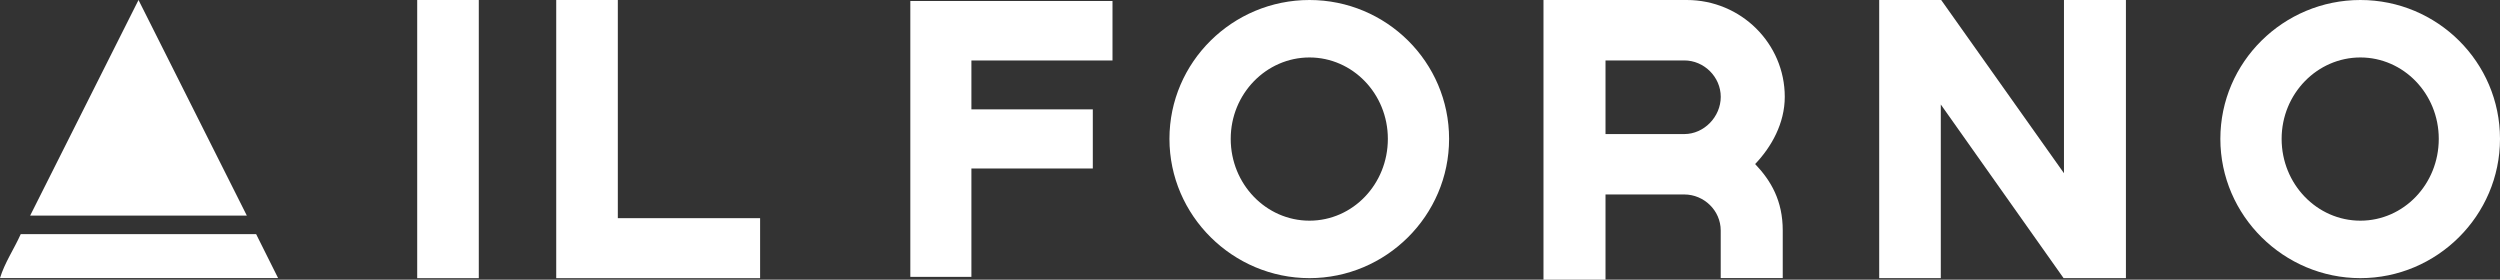
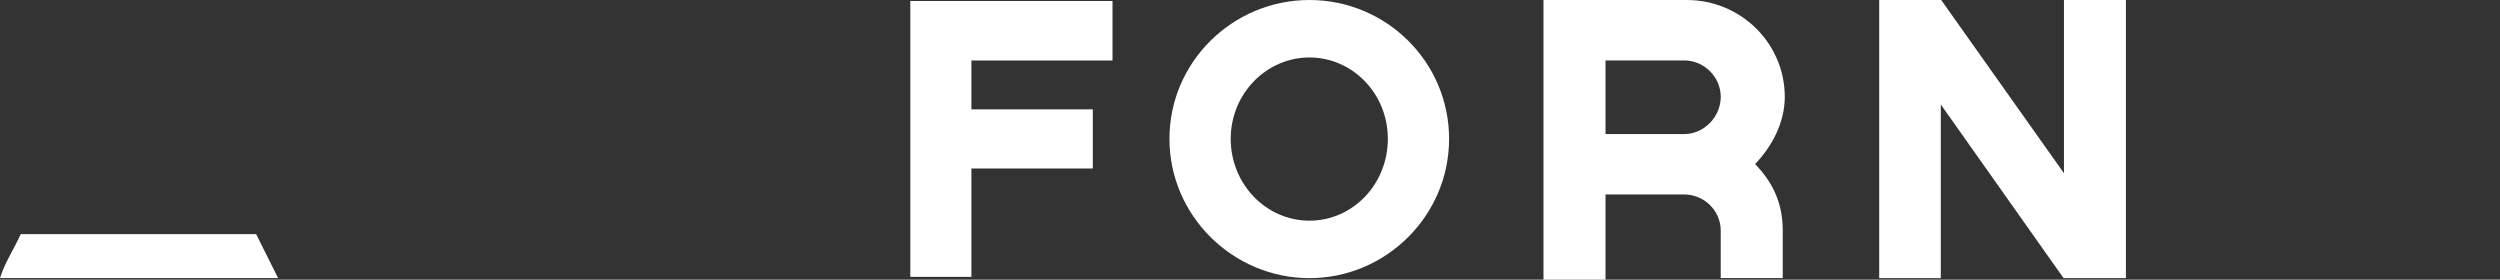
<svg xmlns="http://www.w3.org/2000/svg" id="uuid-b4e6f81a-a136-4614-886e-0e31d29f0b62" viewBox="0 0 629.55 70.43">
  <rect x="0" y="0" width="629.55" height="70.43" fill="#333333" stroke="none" />
  <defs>
    <style>.uuid-b3d6a5be-b9d9-4584-90b2-7b98ae8ba302{fill:#fff;}</style>
  </defs>
  <g id="uuid-ff92ef9a-8104-465b-8a31-48bde6d536b4">
-     <path class="uuid-b3d6a5be-b9d9-4584-90b2-7b98ae8ba302" d="M62.17,54.3H7.59C16.67,36.24,25.59,18.49,34.88,0c9.25,18.41,18.13,36.08,27.28,54.3" />
    <path class="uuid-b3d6a5be-b9d9-4584-90b2-7b98ae8ba302" d="M64.5,58.96c1.82,3.64,3.58,7.17,5.53,11.07H0c1.18-3.89,3.53-7.29,5.22-11.07h59.28Z" />
-     <rect class="uuid-b3d6a5be-b9d9-4584-90b2-7b98ae8ba302" x="105.06" width="15.51" height="70.05" />
-     <polygon class="uuid-b3d6a5be-b9d9-4584-90b2-7b98ae8ba302" points="191.41 70.05 140.07 70.05 140.07 0 155.58 0 155.58 54.94 191.41 54.94 191.41 70.05" />
    <polygon class="uuid-b3d6a5be-b9d9-4584-90b2-7b98ae8ba302" points="244.62 15.23 244.62 27.54 275.19 27.54 275.19 42.43 244.62 42.43 244.62 69.72 229.24 69.72 229.24 .25 280.15 .25 280.15 15.23 244.62 15.23" />
    <path class="uuid-b3d6a5be-b9d9-4584-90b2-7b98ae8ba302" d="M404.3,48.97v21.46h-15.62V0h36.07c13.7,0,24.69,10.98,24.69,24.38,0,6.65-3.33,12.6-7.46,16.93,4.03,4.23,6.95,9.27,6.95,16.73v11.99h-15.62v-11.99c0-5.04-4.23-9.07-9.17-9.07h-19.85ZM404.3,33.76h19.85c4.94,0,9.17-4.33,9.17-9.37s-4.23-9.17-9.17-9.17h-19.85v18.54Z" />
    <polygon class="uuid-b3d6a5be-b9d9-4584-90b2-7b98ae8ba302" points="535.35 70.04 519.65 70.04 488.73 26.31 488.73 70.04 473.22 70.04 473.22 0 488.83 0 519.75 43.62 519.75 0 535.35 0 535.35 70.04" />
-     <path class="uuid-b3d6a5be-b9d9-4584-90b2-7b98ae8ba302" d="M559.13,34.97C559.13,15.62,575.04,0,594.39,0s35.16,15.62,35.16,34.97-15.9,35.07-35.16,35.07-35.26-15.71-35.26-35.07M574.56,34.97c0,11.4,8.91,20.6,19.83,20.6s19.74-9.2,19.74-20.6-8.91-20.5-19.74-20.5-19.83,9.1-19.83,20.5" />
    <path class="uuid-b3d6a5be-b9d9-4584-90b2-7b98ae8ba302" d="M294.49,34.97C294.49,15.62,310.4,0,329.75,0s35.16,15.62,35.16,34.97-15.9,35.07-35.16,35.07-35.26-15.71-35.26-35.07M309.92,34.97c0,11.4,8.91,20.6,19.83,20.6s19.74-9.2,19.74-20.6-8.91-20.5-19.74-20.5-19.83,9.1-19.83,20.5" />
  </g>
</svg>